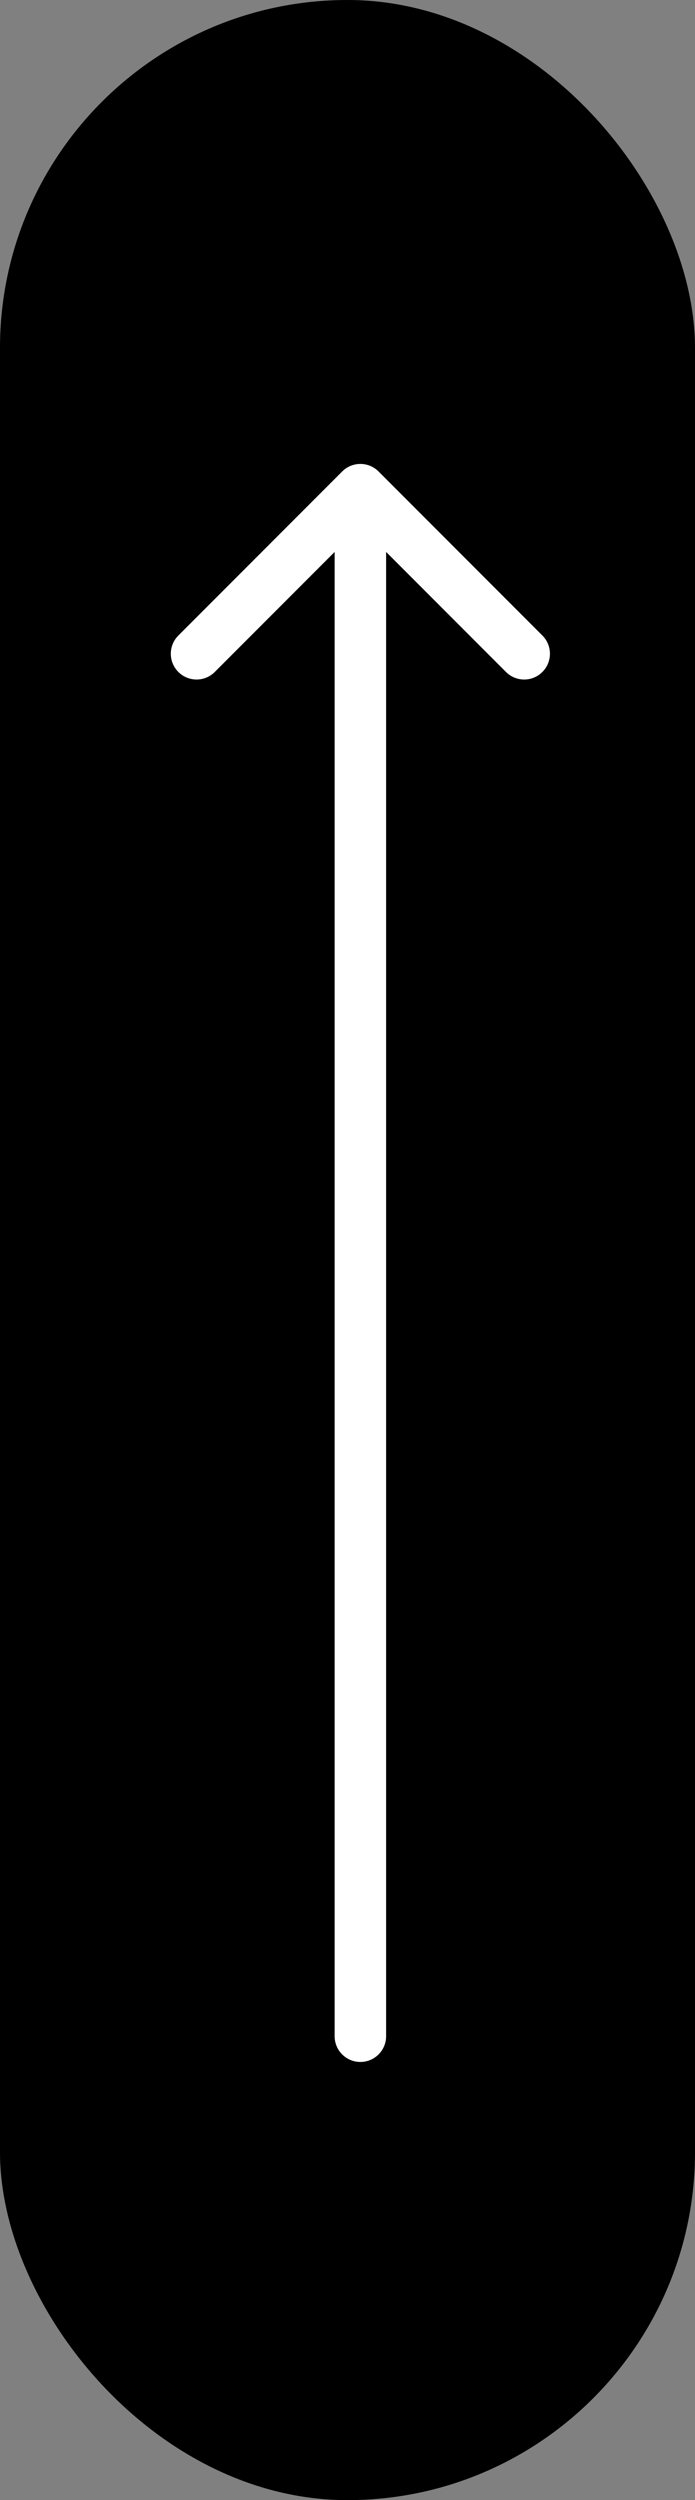
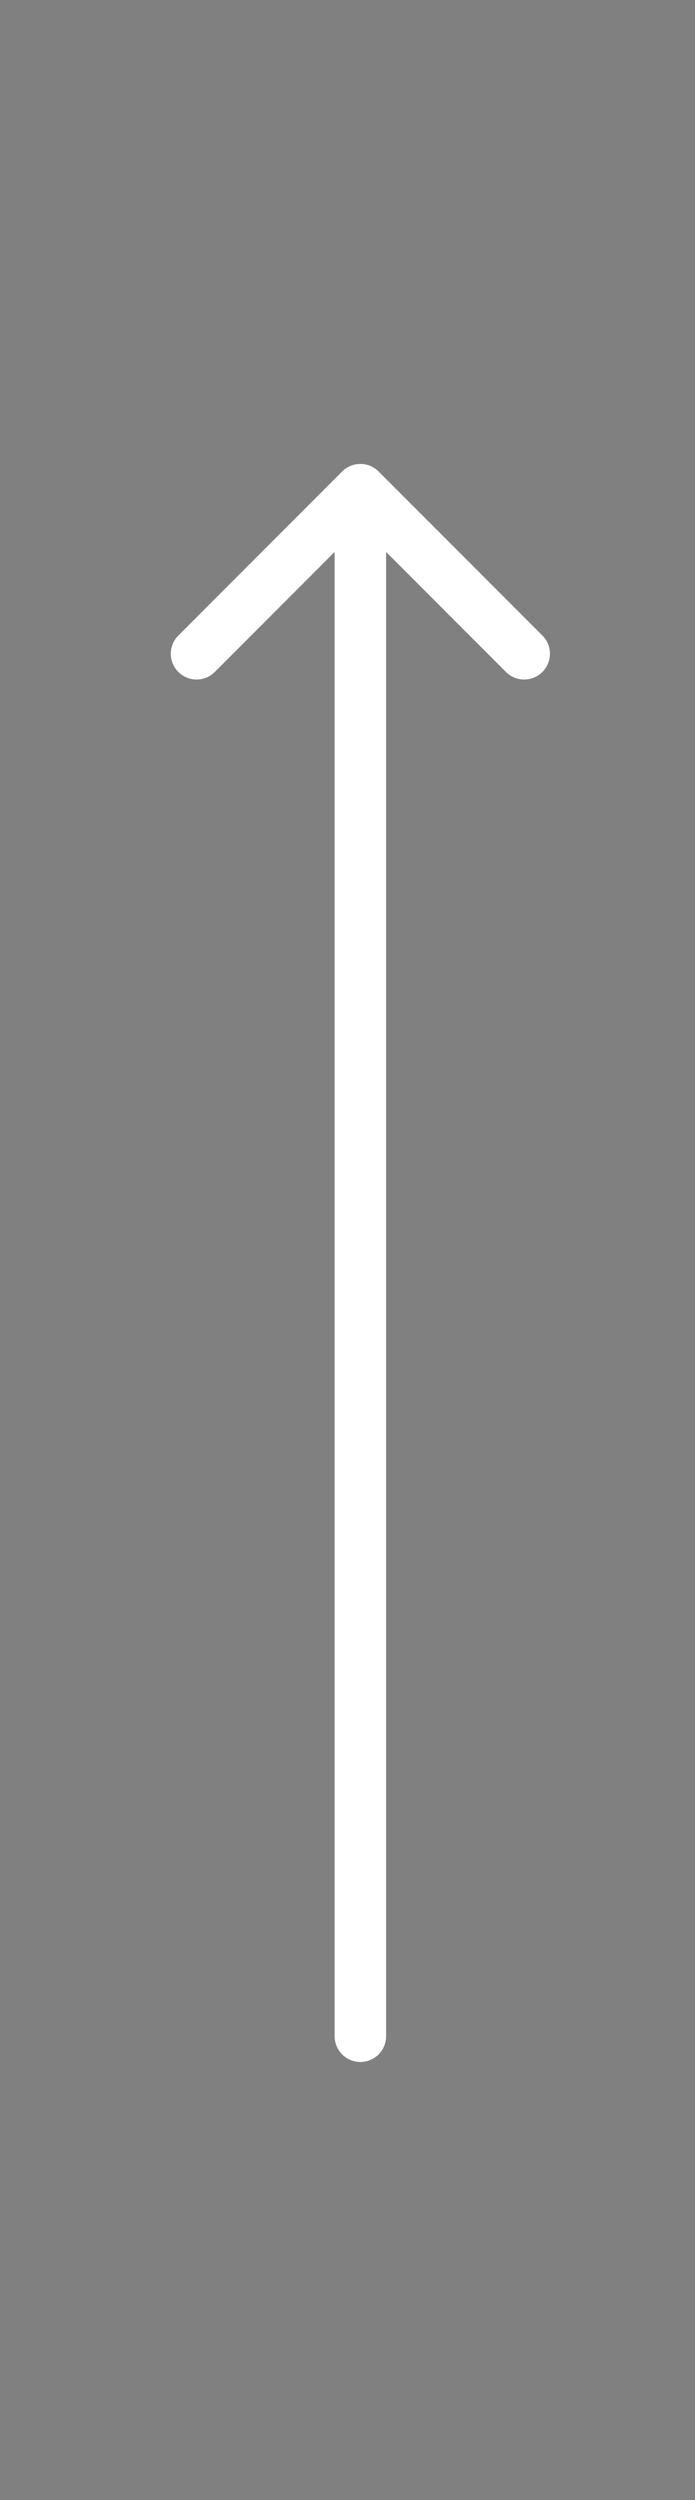
<svg xmlns="http://www.w3.org/2000/svg" width="27" height="97" viewBox="0 0 27 97" fill="none">
  <rect x="0" y="0" width="27" height="97" fill="#808080" stroke="none" />
-   <rect width="27" height="97" rx="13.5" fill="black" />
-   <path d="M14.707 18.293C14.317 17.902 13.683 17.902 13.293 18.293L6.929 24.657C6.538 25.047 6.538 25.68 6.929 26.071C7.319 26.462 7.953 26.462 8.343 26.071L14 20.414L19.657 26.071C20.047 26.462 20.68 26.462 21.071 26.071C21.462 25.68 21.462 25.047 21.071 24.657L14.707 18.293ZM13 79C13 79.552 13.448 80 14 80C14.552 80 15 79.552 15 79L13 79ZM13 19L13 79L15 79L15 19L13 19Z" fill="white" />
+   <path d="M14.707 18.293C14.317 17.902 13.683 17.902 13.293 18.293L6.929 24.657C6.538 25.047 6.538 25.68 6.929 26.071C7.319 26.462 7.953 26.462 8.343 26.071L14 20.414L19.657 26.071C20.047 26.462 20.68 26.462 21.071 26.071C21.462 25.68 21.462 25.047 21.071 24.657L14.707 18.293ZM13 79C13 79.552 13.448 80 14 80C14.552 80 15 79.552 15 79L13 79ZM13 19L13 79L15 79L15 19L13 19" fill="white" />
</svg>